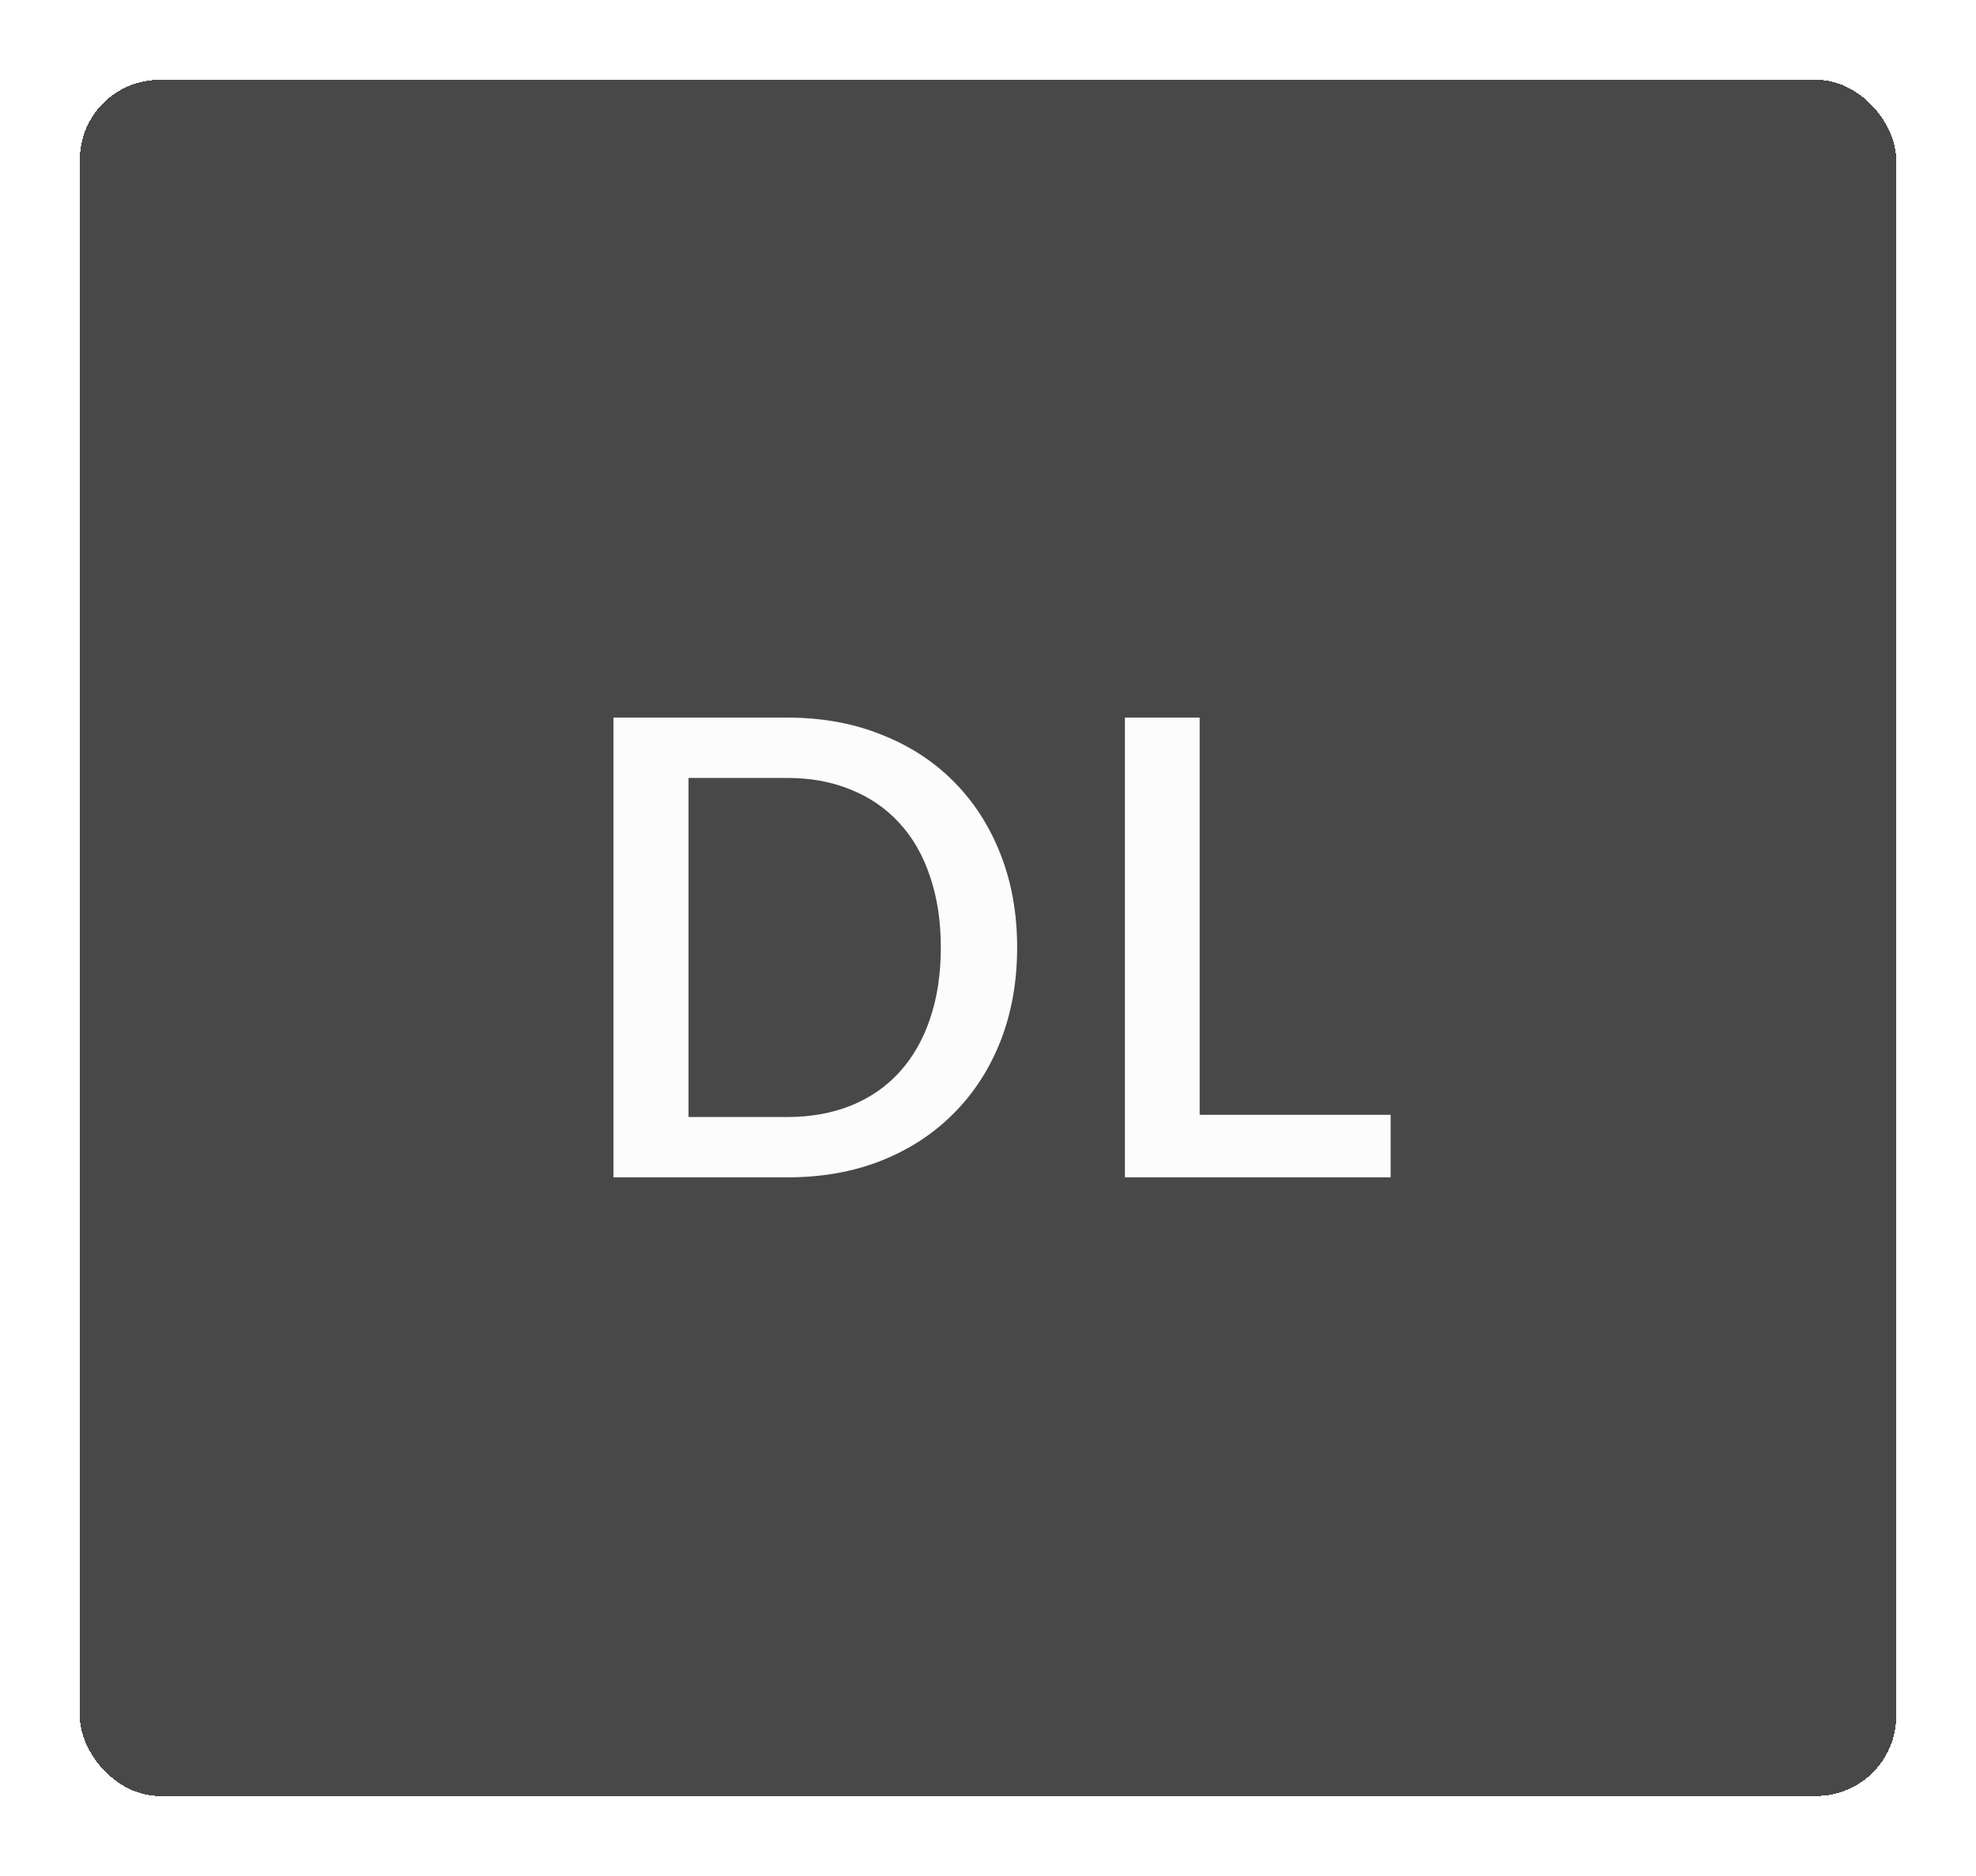
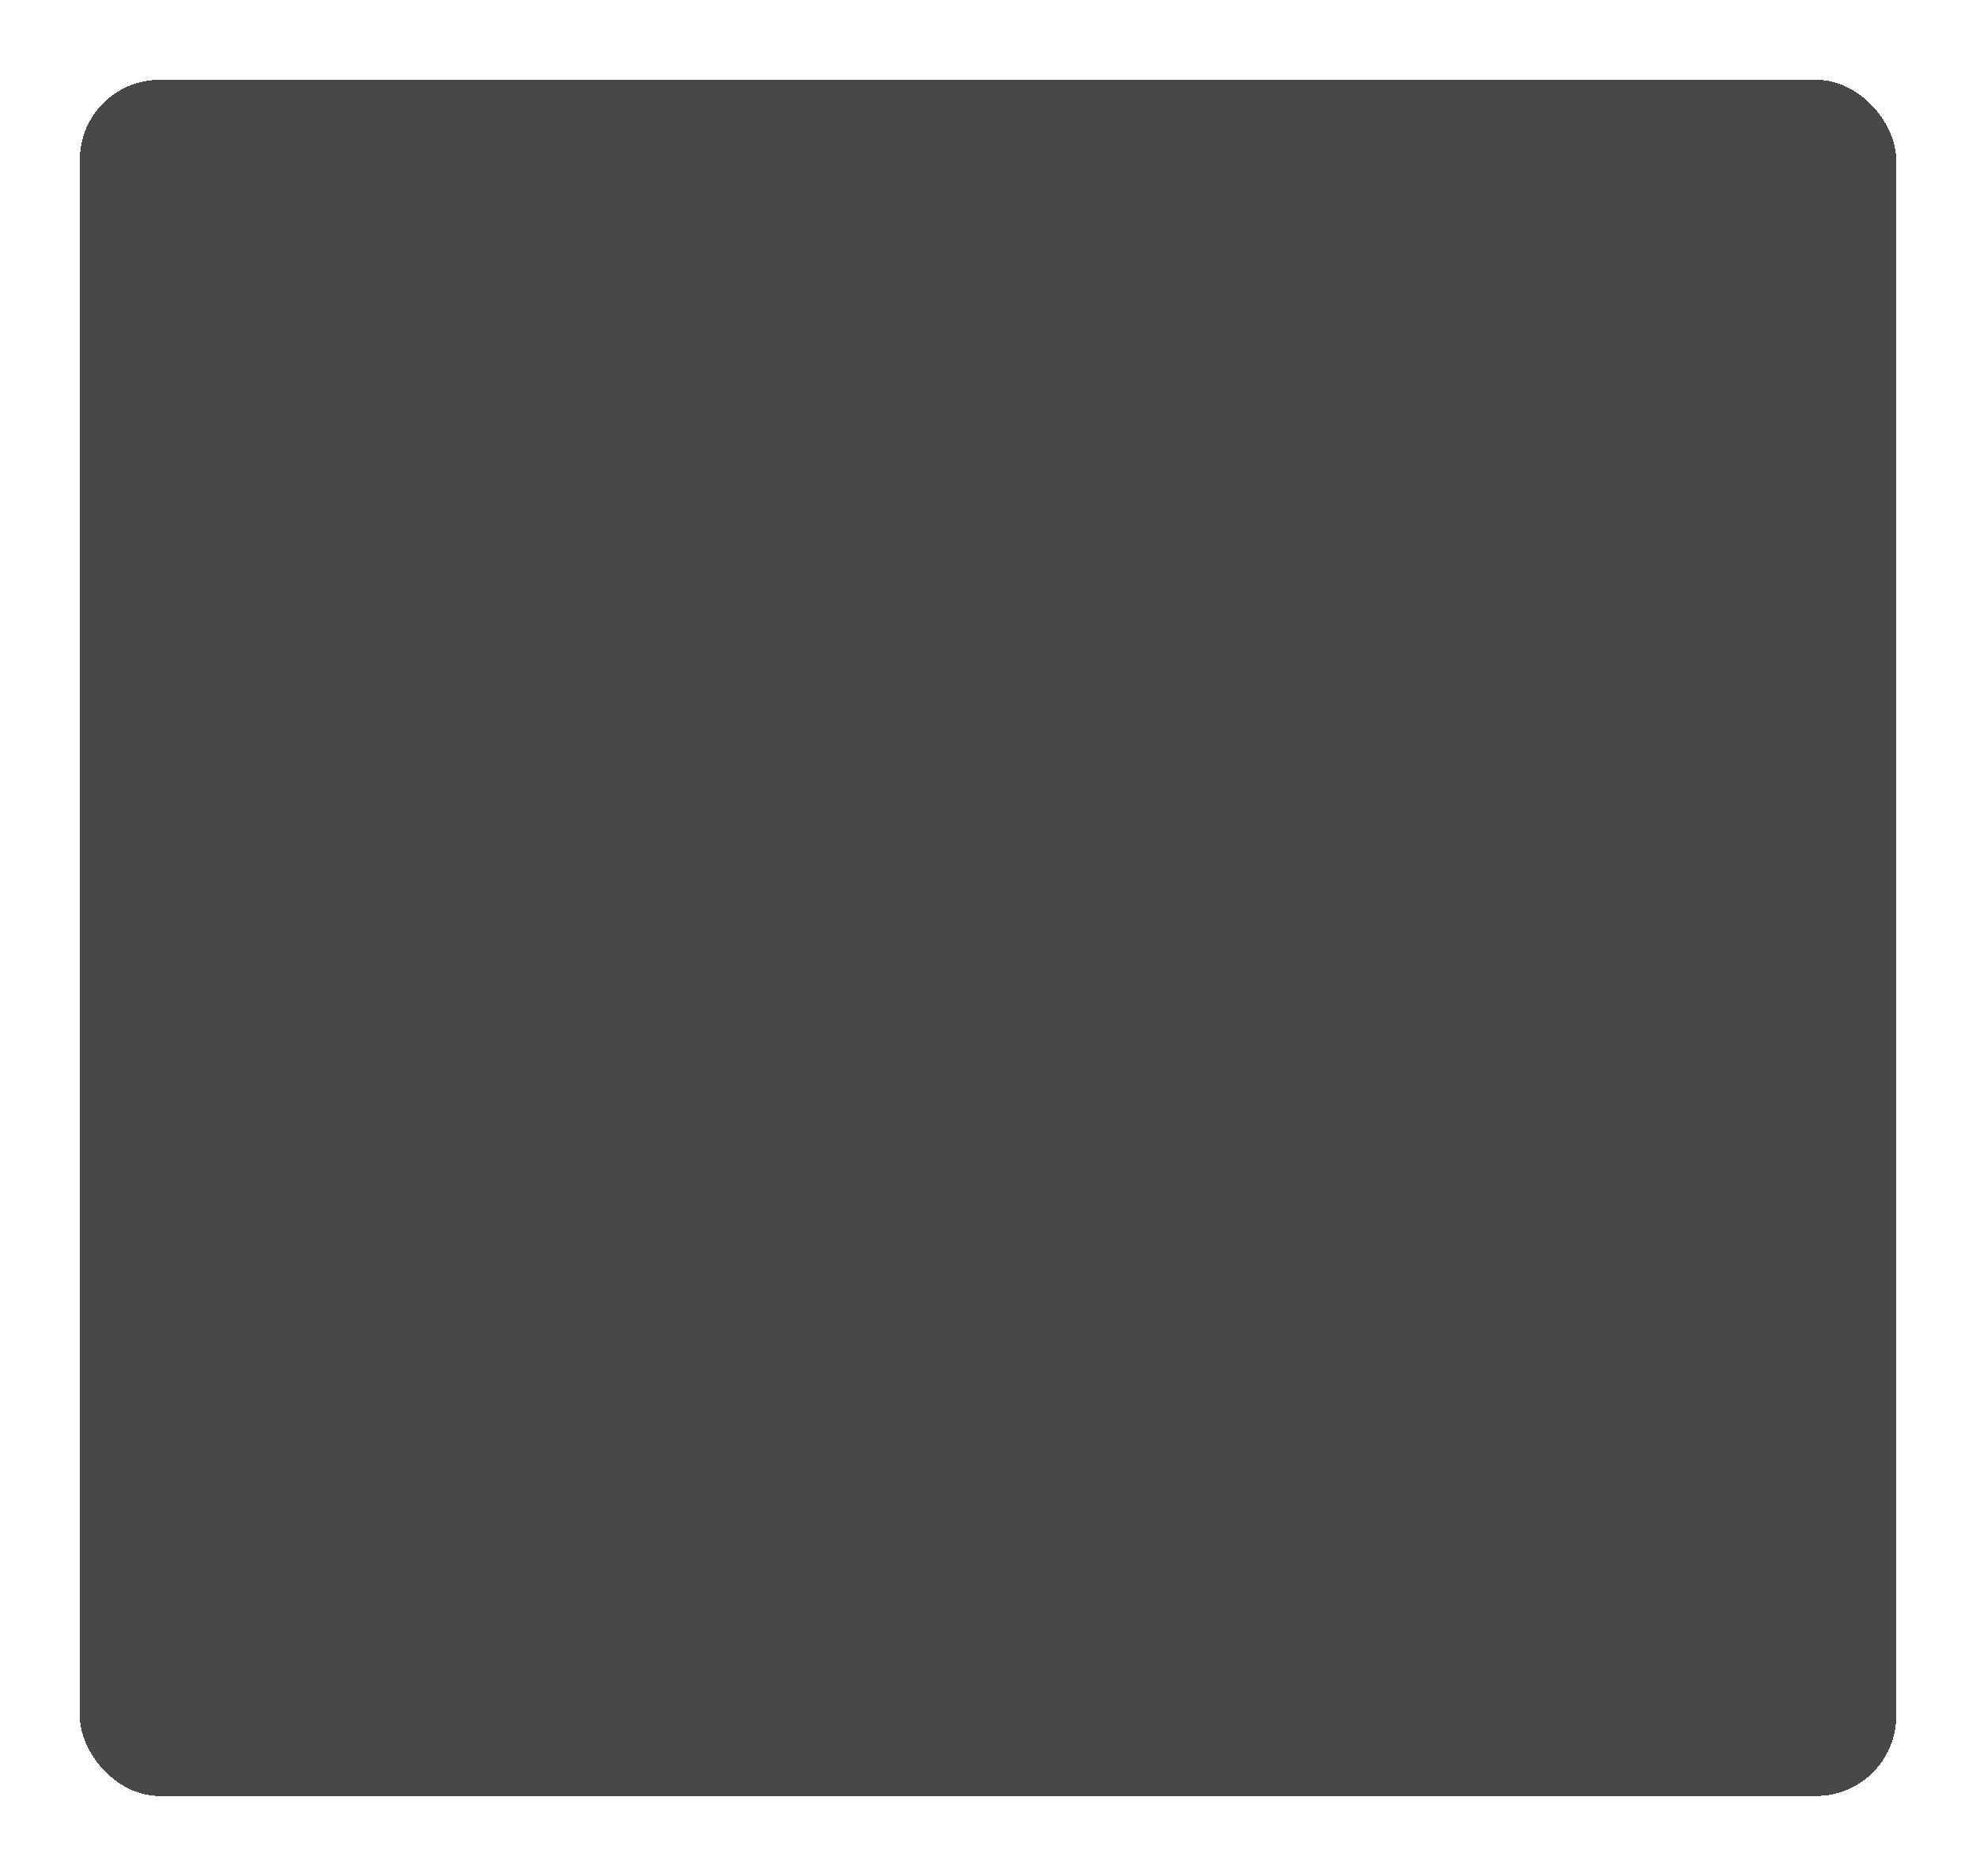
<svg xmlns="http://www.w3.org/2000/svg" width="99" height="94" viewBox="0 0 99 94" fill="none">
  <g filter="url(#filter0_d_438_17421)">
    <rect x="4" width="91" height="86" rx="4" fill="#484848" shape-rendering="crispEdges" />
-     <path d="M50.96 43.48C50.96 45.187 50.683 46.749 50.128 48.168C49.573 49.576 48.789 50.787 47.776 51.8C46.773 52.813 45.563 53.603 44.144 54.168C42.736 54.723 41.168 55 39.44 55H30.736V31.96H39.44C41.168 31.96 42.736 32.243 44.144 32.808C45.563 33.363 46.773 34.147 47.776 35.16C48.789 36.173 49.573 37.389 50.128 38.808C50.683 40.216 50.96 41.773 50.96 43.48ZM47.136 43.48C47.136 42.157 46.955 40.968 46.592 39.912C46.24 38.856 45.728 37.965 45.056 37.24C44.395 36.515 43.589 35.96 42.64 35.576C41.691 35.181 40.624 34.984 39.44 34.984H34.496V51.976H39.44C40.624 51.976 41.691 51.784 42.64 51.4C43.589 51.016 44.395 50.461 45.056 49.736C45.728 49 46.24 48.109 46.592 47.064C46.955 46.008 47.136 44.813 47.136 43.48ZM69.672 51.864V55H56.36V31.96H60.104V51.864H69.672Z" fill="#FCFCFC" />
  </g>
  <defs>
    <filter id="filter0_d_438_17421" x="0" y="0" width="99" height="94" filterUnits="userSpaceOnUse" color-interpolation-filters="sRGB">
      <feFlood flood-opacity="0" result="BackgroundImageFix" />
      <feColorMatrix in="SourceAlpha" type="matrix" values="0 0 0 0 0 0 0 0 0 0 0 0 0 0 0 0 0 0 127 0" result="hardAlpha" />
      <feOffset dy="4" />
      <feGaussianBlur stdDeviation="2" />
      <feComposite in2="hardAlpha" operator="out" />
      <feColorMatrix type="matrix" values="0 0 0 0 0 0 0 0 0 0 0 0 0 0 0 0 0 0 0.25 0" />
      <feBlend mode="normal" in2="BackgroundImageFix" result="effect1_dropShadow_438_17421" />
      <feBlend mode="normal" in="SourceGraphic" in2="effect1_dropShadow_438_17421" result="shape" />
    </filter>
  </defs>
</svg>